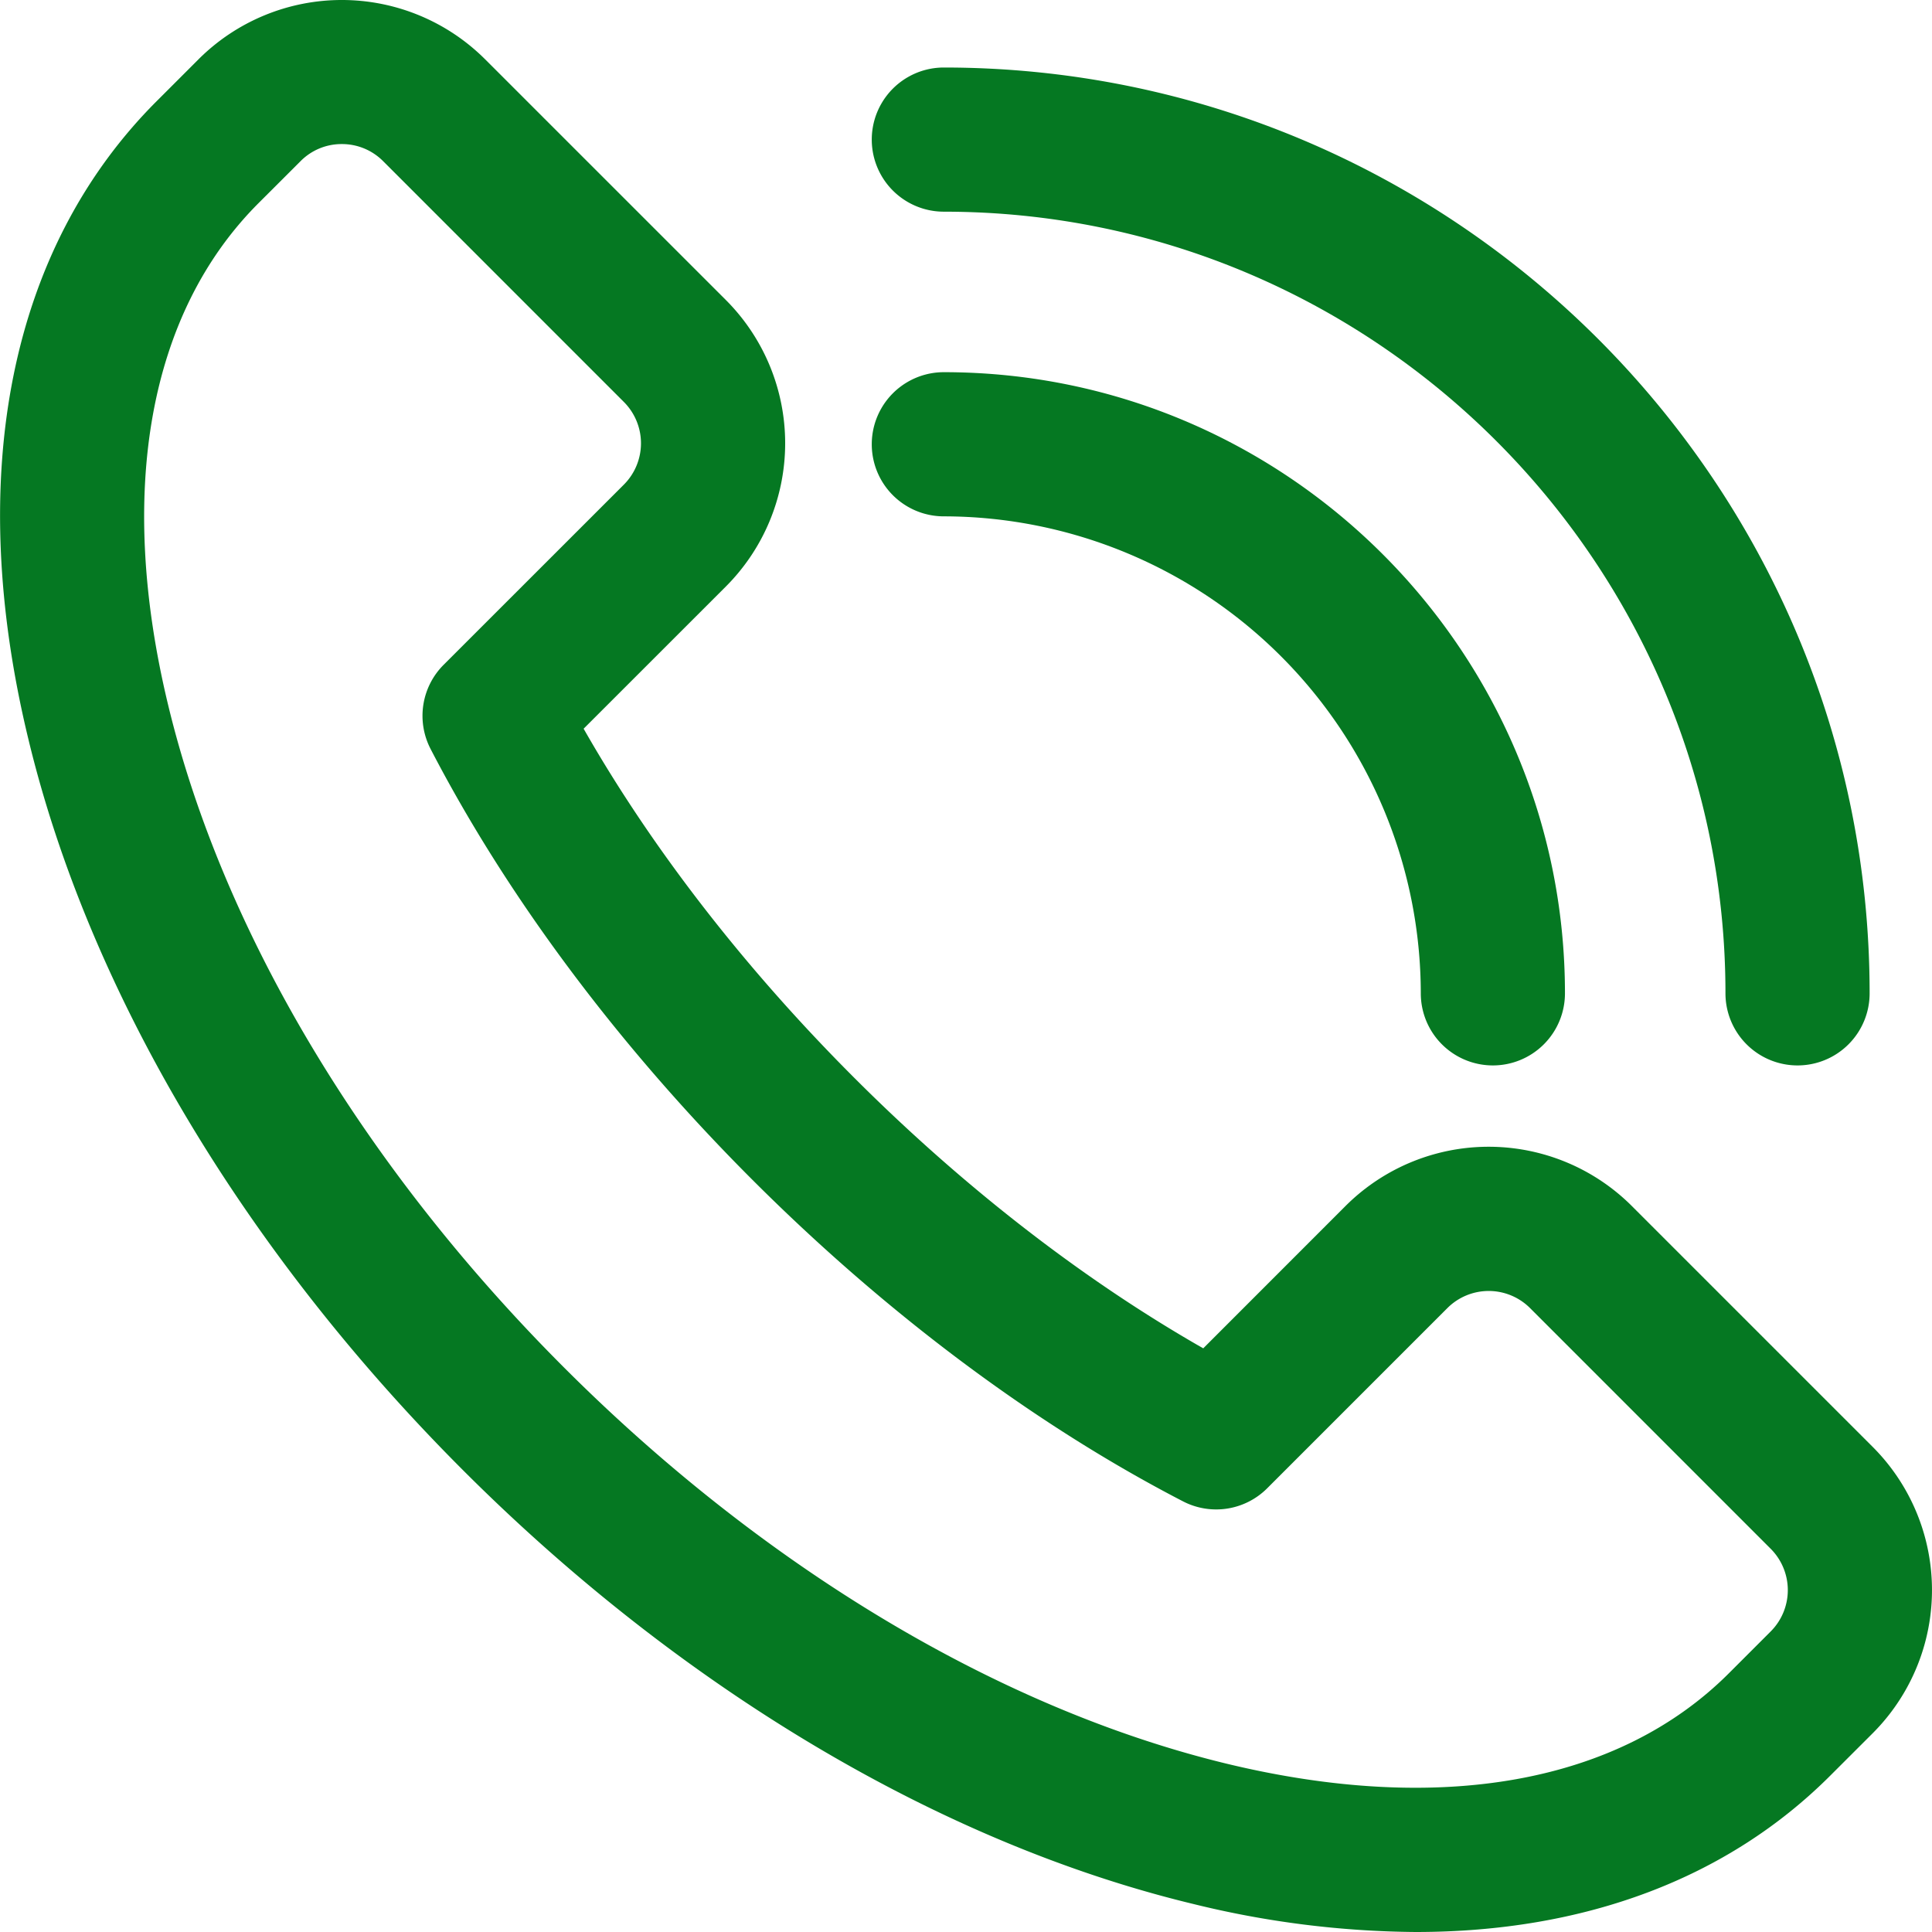
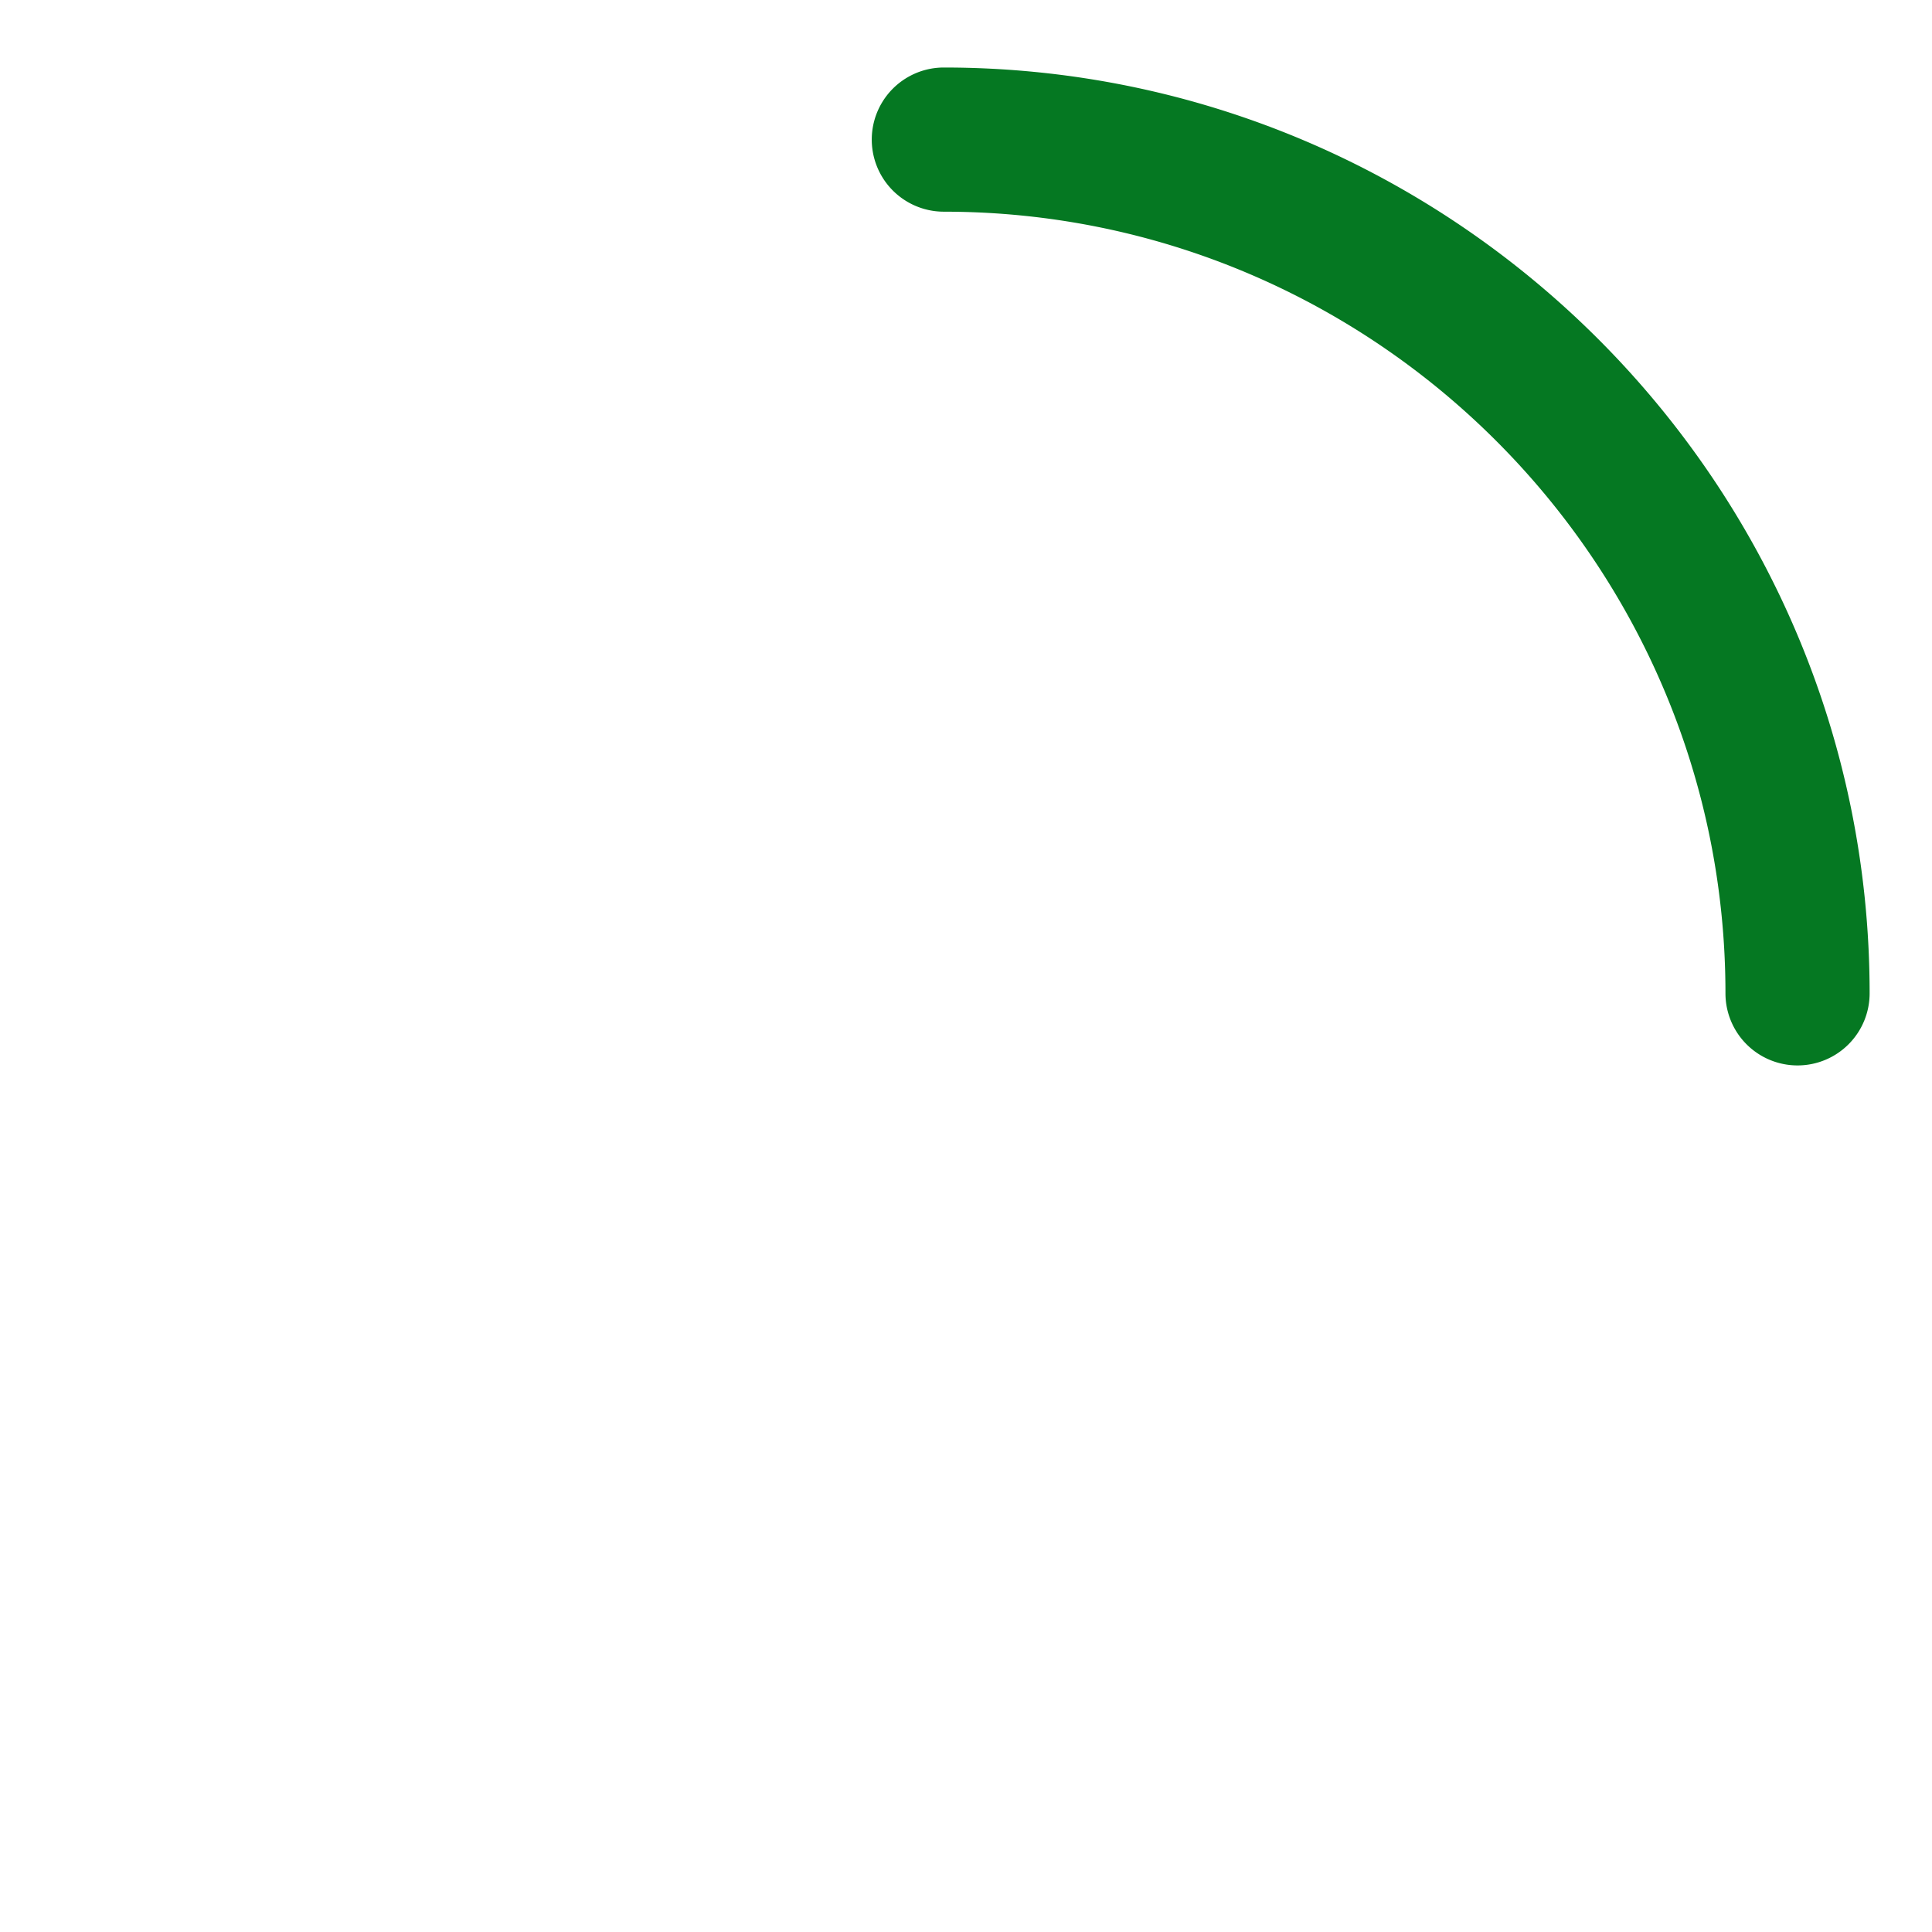
<svg xmlns="http://www.w3.org/2000/svg" id="Layer_1" data-name="Layer 1" viewBox="0 0 402.04 402.04">
  <defs>
    <style>.cls-1{fill:#057822;}</style>
  </defs>
  <g id="_1" data-name=" 1">
-     <path class="cls-1" d="M348.73,450.06a198.86,198.86,0,0,1-46.4-5.85c-52.43-12.65-106.42-44.74-152-90.36S72.62,254.23,60,201.85C46.65,146.75,56.15,99.61,86.69,69.07l8.72-8.72a42.2,42.2,0,0,1,59.62,0l50.11,50.1a42.18,42.18,0,0,1,0,59.62l-29.6,29.59c14.19,24.9,33.49,49.82,56.3,72.63s47.75,42.12,72.64,56.31L334.07,299a42.15,42.15,0,0,1,59.61,0h0l50.1,50.1a42.15,42.15,0,0,1,0,59.61l-8.73,8.72C413.53,439,383.73,450.06,348.73,450.06ZM125.22,78a12,12,0,0,0-8.59,3.56l-8.73,8.72c-22.87,22.87-29.55,60-18.81,104.49,11.37,47.13,40.64,96.1,82.41,137.86s90.73,71,137.87,82.41c44.5,10.74,81.61,4.06,104.48-18.81l8.72-8.72a12.17,12.17,0,0,0,0-17.19l-50.09-50.1a12.17,12.17,0,0,0-17.19,0l-37.51,37.51a15,15,0,0,1-17.5,2.72c-30.75-15.9-61.75-39.05-89.65-66.95s-51-58.88-66.94-89.63a15,15,0,0,1,2.71-17.5l37.52-37.51a12.17,12.17,0,0,0,0-17.19l-50.1-50.11A12.07,12.07,0,0,0,125.22,78Z" transform="translate(-54.09 -48.02)" />
-     <path class="cls-1" d="M364.75,269.73a15,15,0,0,1-15-15h0a99.37,99.37,0,0,0-99.25-99.26,15,15,0,0,1,0-30h0c71.27,0,129.25,58,129.25,129.26a15,15,0,0,1-15,15Z" transform="translate(-54.09 -48.02)" />
    <path class="cls-1" d="M428.15,269.73a15,15,0,0,1-15-15h0c0-89.69-73-162.66-162.65-162.66a15,15,0,0,1,0-30h0c106.23,0,192.65,86.43,192.65,192.66a15,15,0,0,1-15,15Z" transform="translate(-54.09 -48.02)" />
  </g>
</svg>